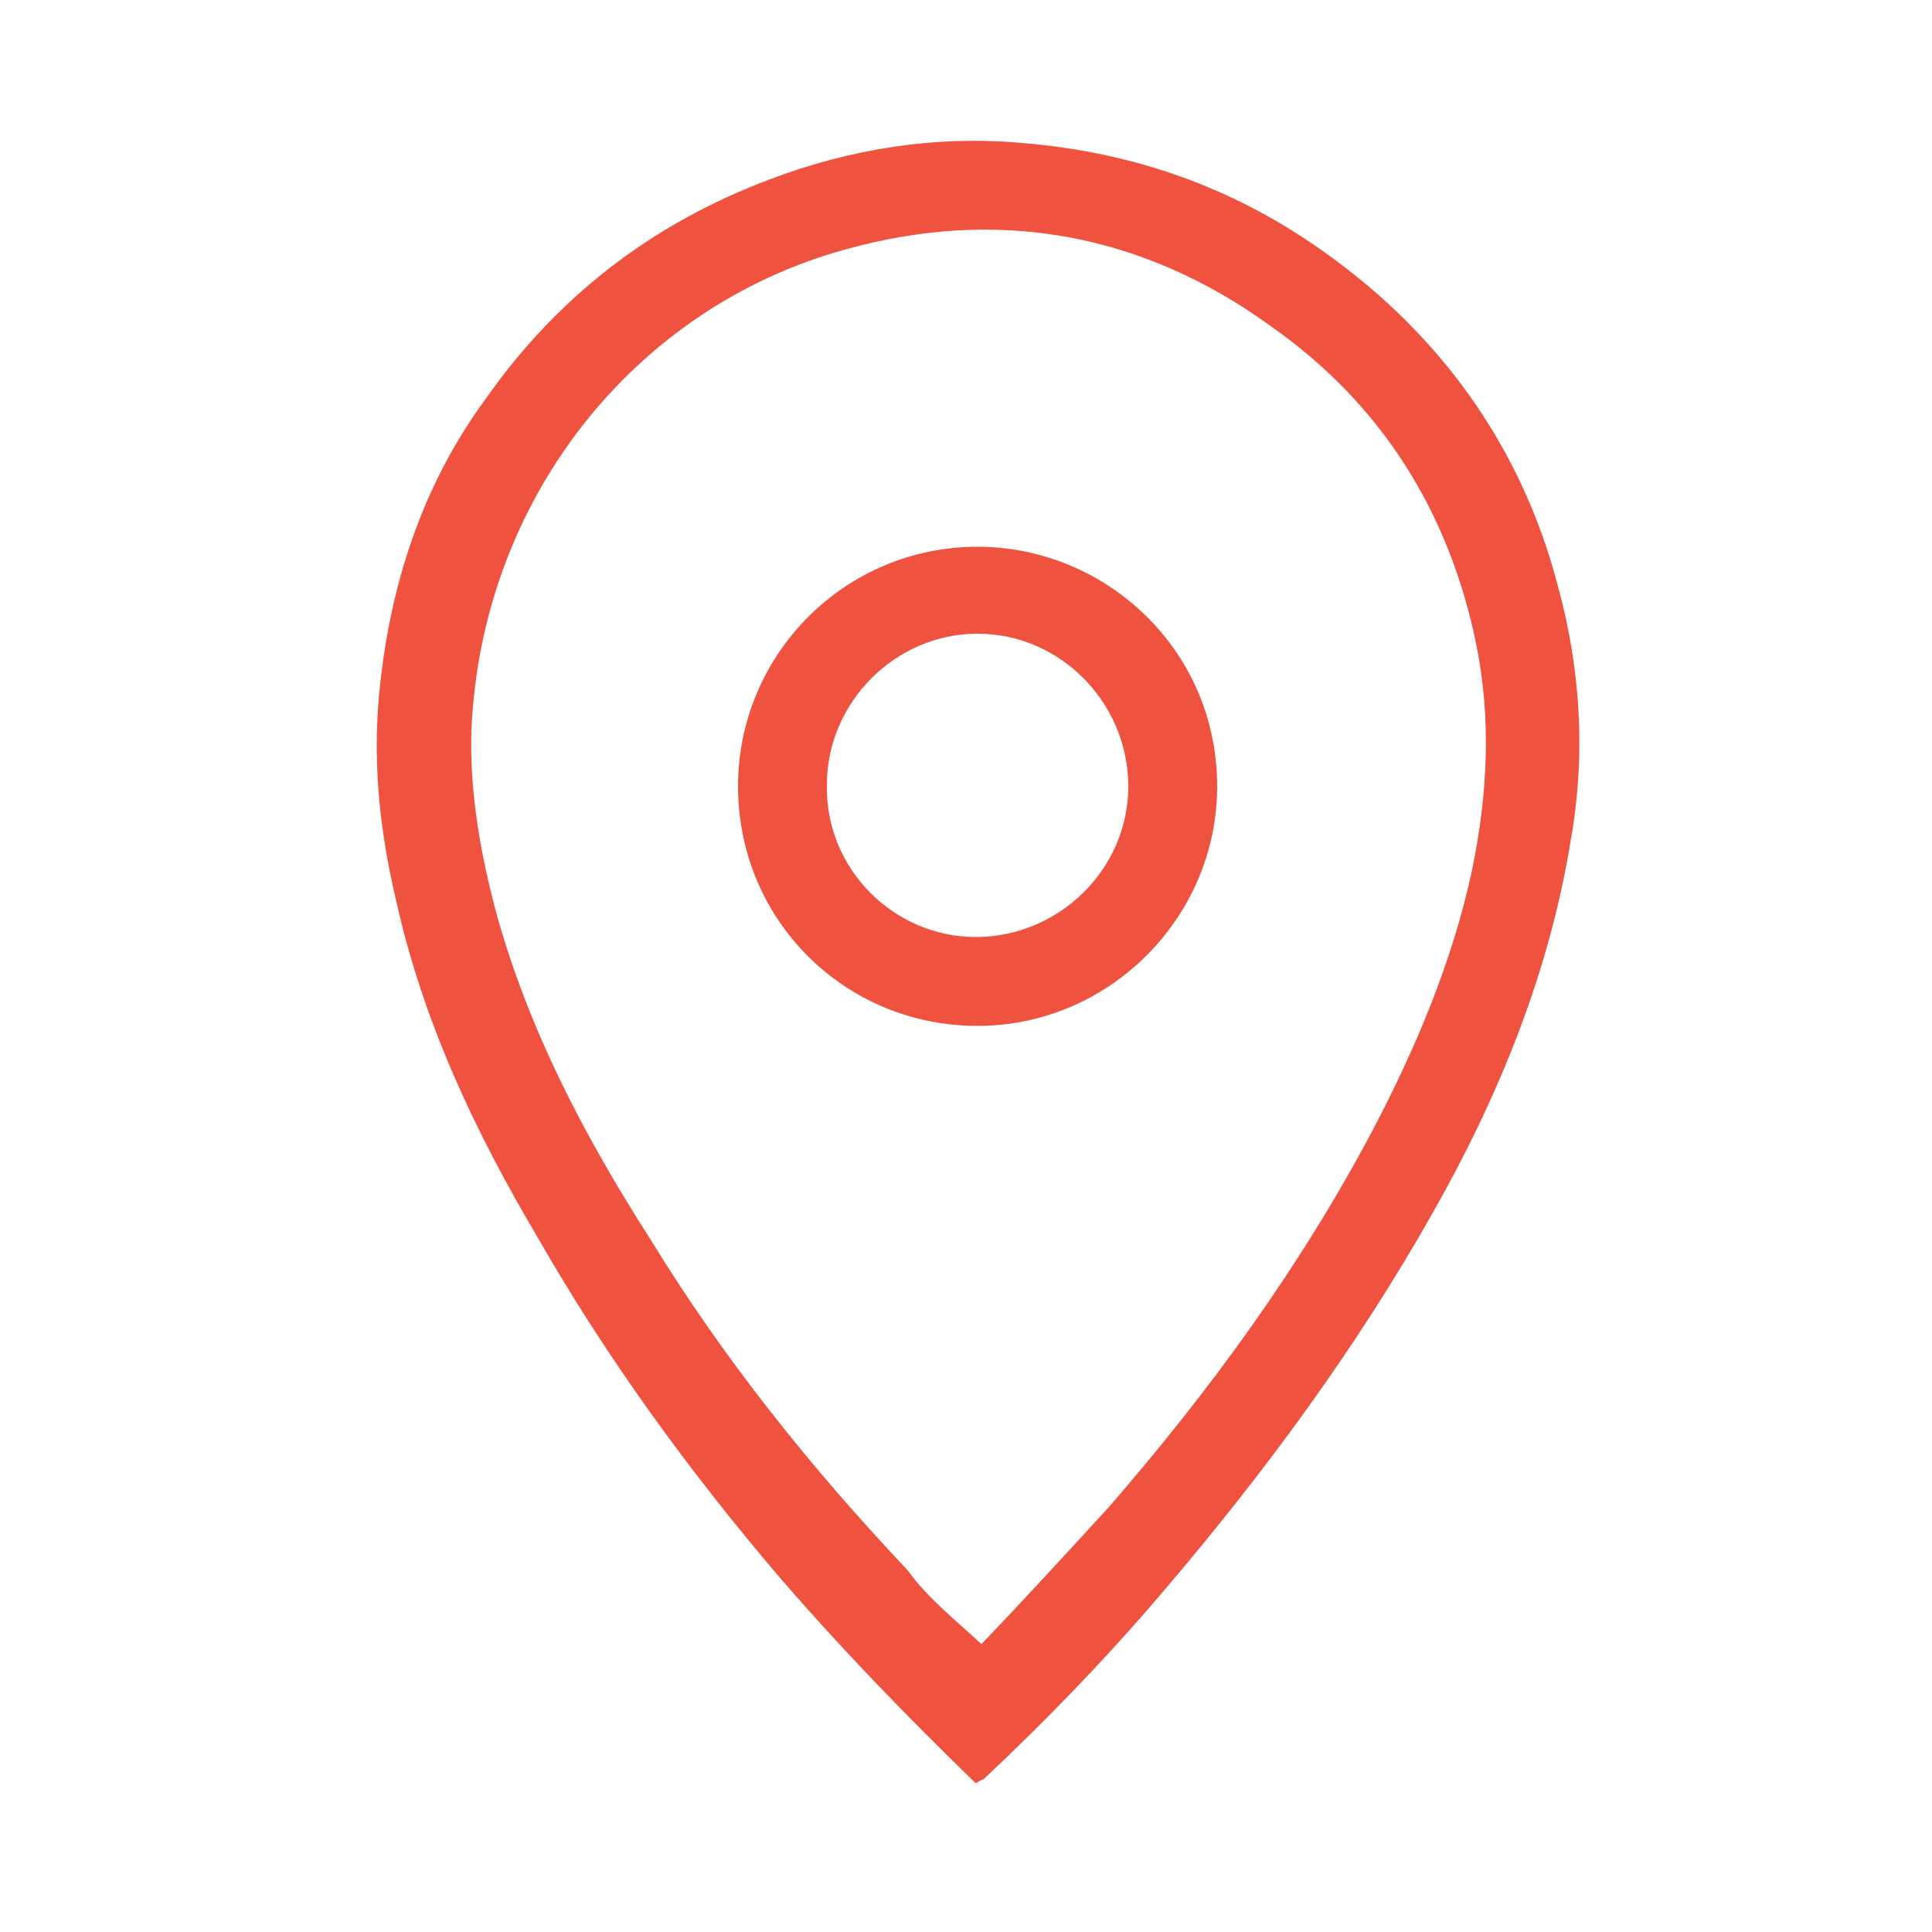
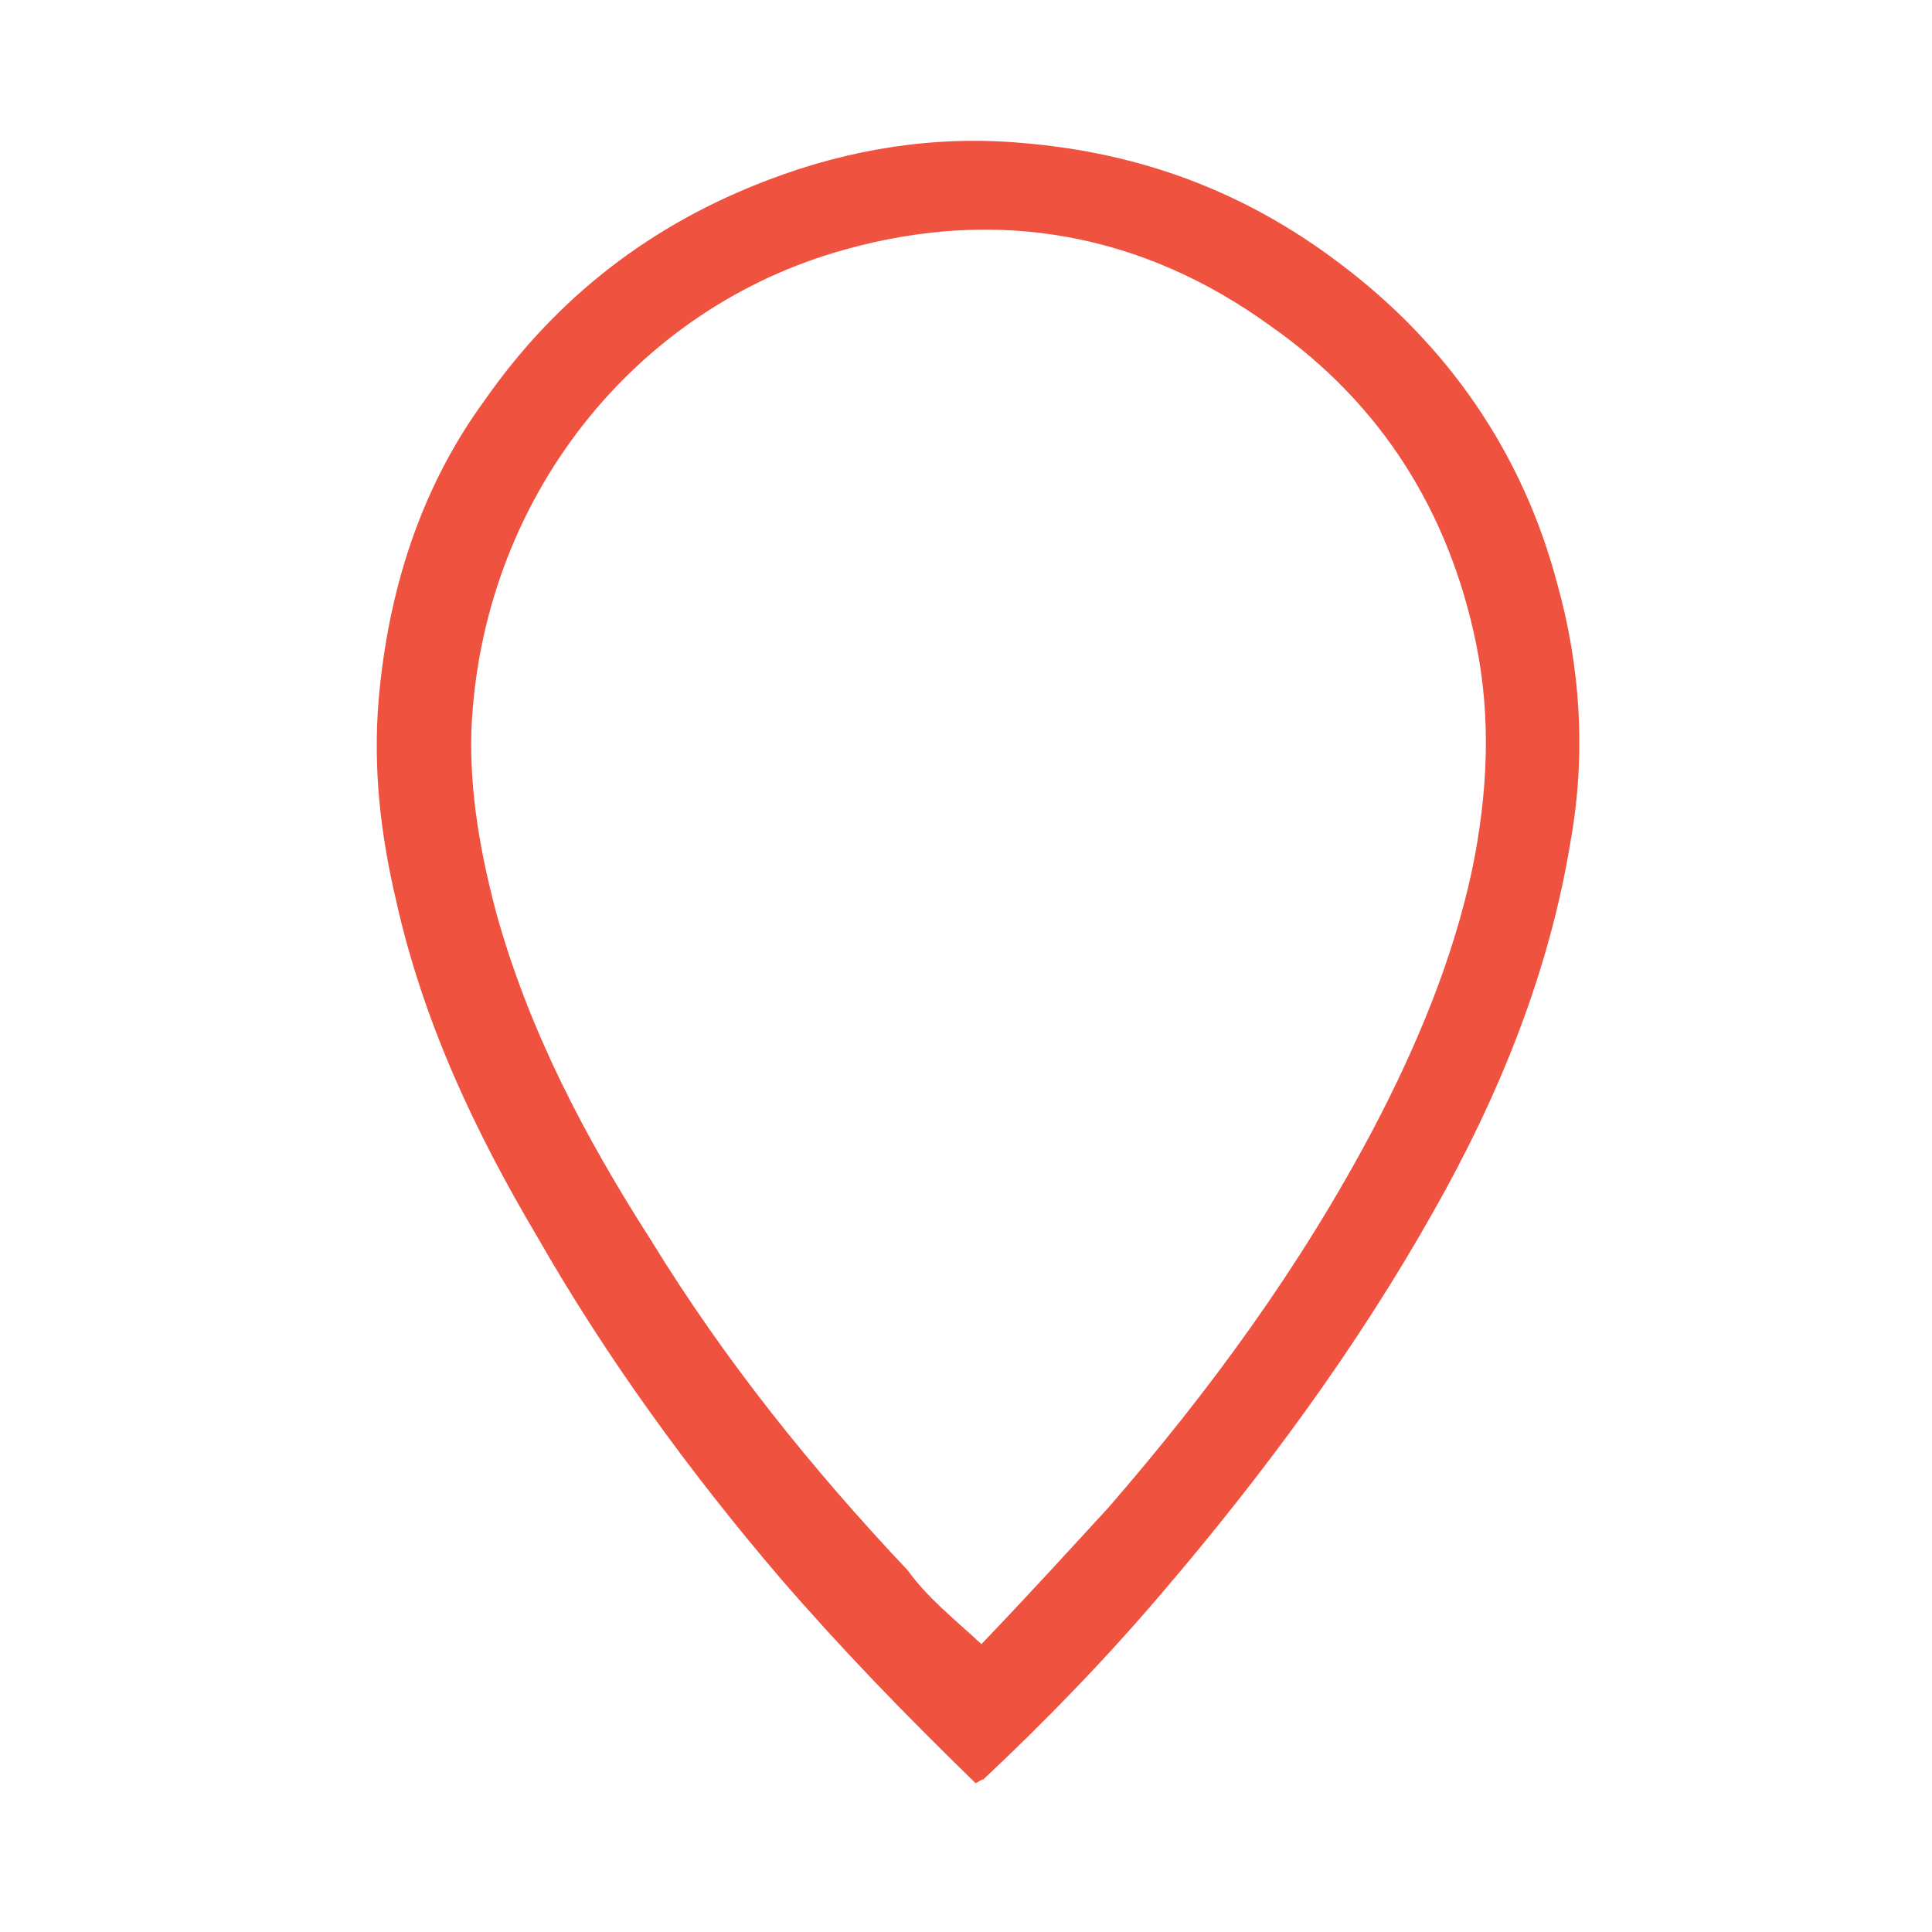
<svg xmlns="http://www.w3.org/2000/svg" version="1.1" id="Layer_1" x="0px" y="0px" viewBox="0 0 100 100" style="enable-background:new 0 0 100 100;" xml:space="preserve">
  <style type="text/css">
	.st0{fill:#F05240;}
</style>
  <g>
    <path class="st0" d="M50.5,92.3c-3.6-3.5-6.9-6.9-10.1-10.6c-4.7-5.5-9-11.4-12.6-17.7c-3.2-5.4-5.9-11.1-7.3-17.4   c-0.8-3.4-1.2-6.8-0.9-10.4c0.5-5.7,2.2-11,5.5-15.5c3.7-5.3,8.6-9.1,14.7-11.4C44,7.7,48.4,7,52.9,7.4c6.1,0.5,11.5,2.5,16.4,6.2   c5.6,4.2,9.5,9.8,11.3,16.6c1.2,4.3,1.5,8.8,0.7,13.3c-1.1,6.8-3.7,13.2-7.1,19.2c-4,7.1-8.8,13.6-14.1,19.8   c-2.9,3.4-6,6.6-9.2,9.6C50.8,92.1,50.7,92.2,50.5,92.3z M50.8,85.1c2.2-2.3,4.4-4.7,6.6-7.1c5.2-6,9.9-12.4,13.7-19.6   c2.2-4.2,4.1-8.7,5.1-13.4c0.8-3.9,1-7.8,0.2-11.7c-1.4-6.8-4.9-12.4-10.6-16.4c-6.6-4.8-14.1-6.2-22-4c-11,3-18.9,13-19.4,24.9   c-0.1,3.3,0.5,6.5,1.3,9.5c1.7,6.1,4.6,11.6,8,16.9c3.8,6.2,8.3,11.8,13.3,17.1C48,82.7,49.4,83.8,50.8,85.1z" />
-     <path class="st0" d="M38.2,40.7c0-6.8,5.5-12.4,12.4-12.4c6.6,0,12.4,5.3,12.4,12.4c0,6.8-5.6,12.4-12.4,12.4   C43.7,53.1,38.2,47.6,38.2,40.7z M50.5,48.5c4.3,0,7.9-3.5,7.9-7.8s-3.5-7.9-7.8-7.9s-7.8,3.6-7.8,7.8C42.7,45,46.3,48.5,50.5,48.5   z" />
  </g>
</svg>